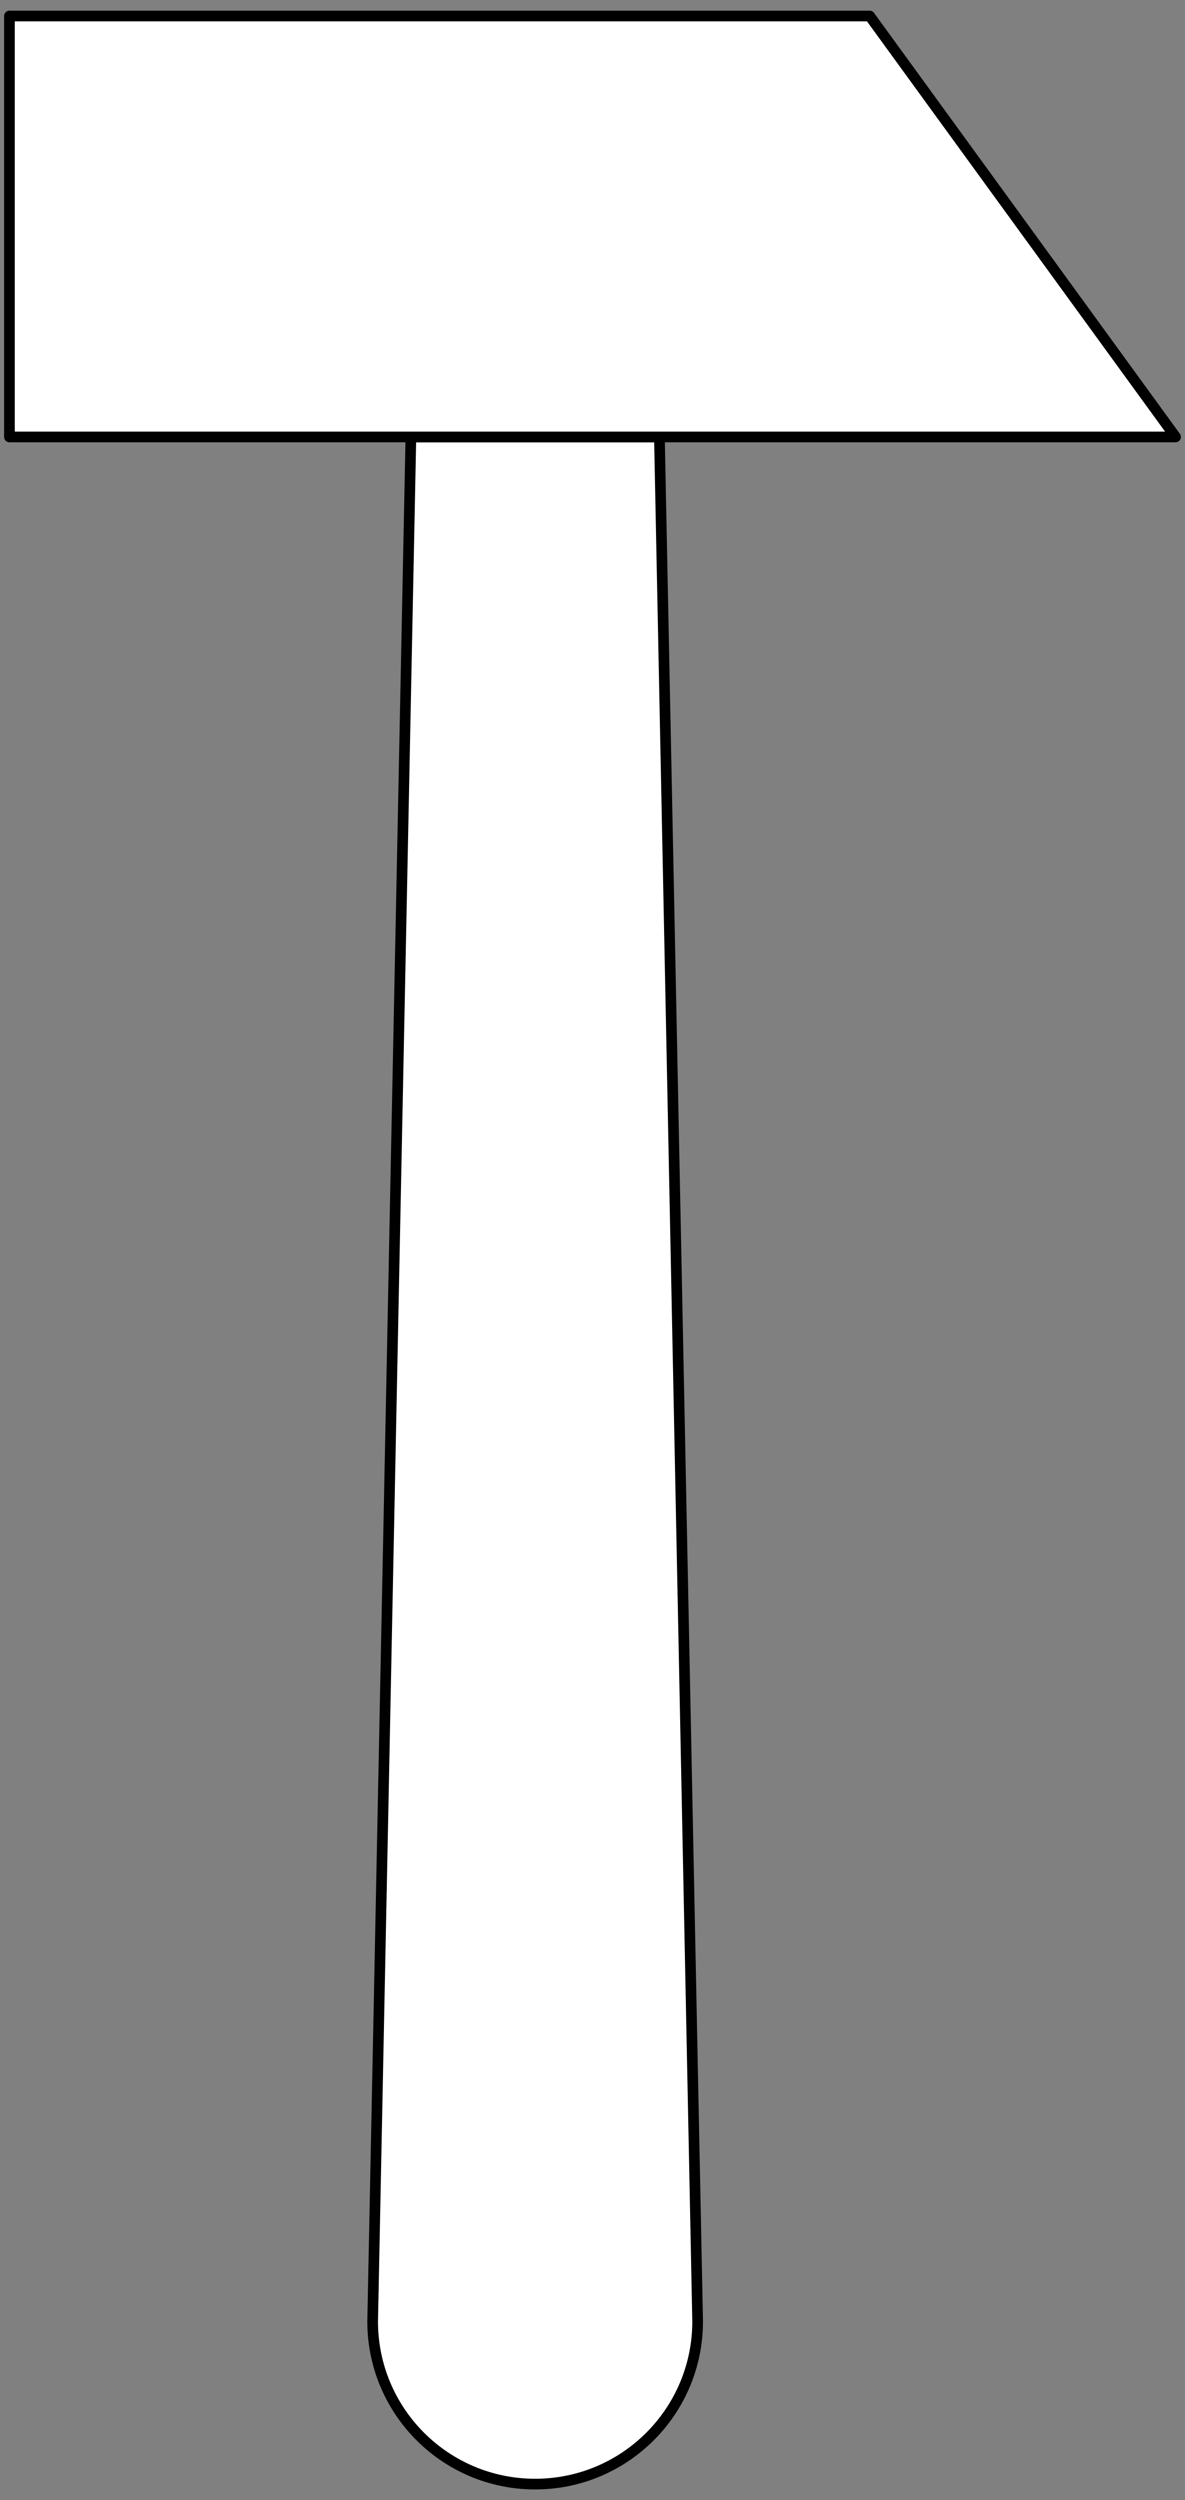
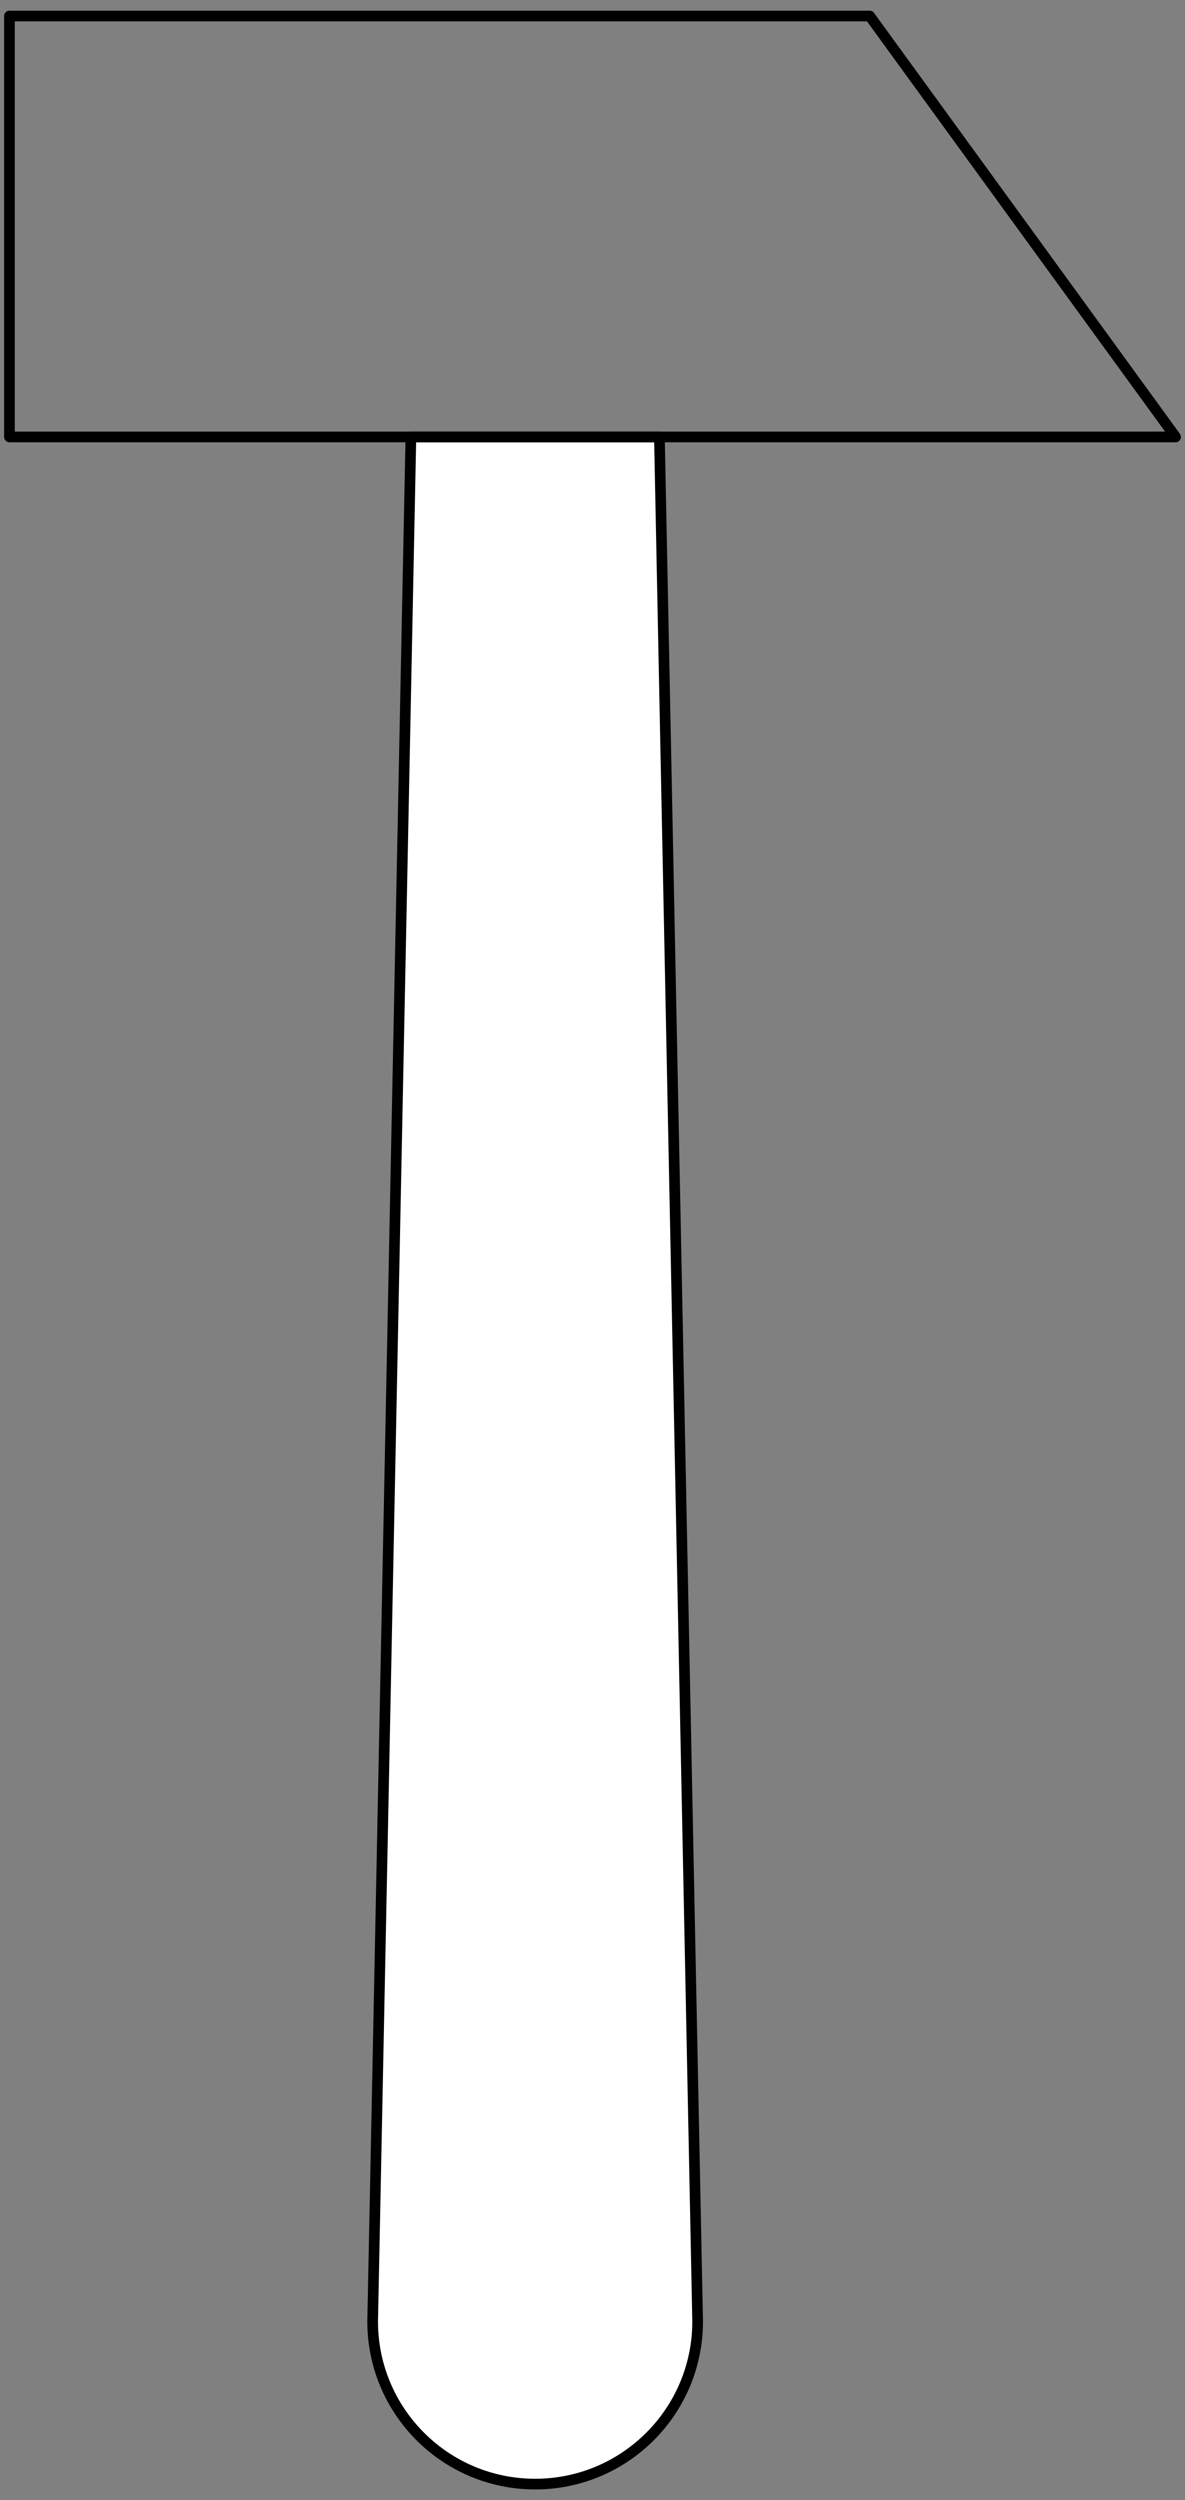
<svg xmlns="http://www.w3.org/2000/svg" version="1.1" viewBox="99 63 166.5 351" width="166.5" height="351">
  <rect x="99" y="63" width="166.5" height="351" fill="#808080" stroke="none" />
  <defs>
    <clipPath id="artboard_clip_path">
      <path d="M 99 63 L 265.5 63 L 265.5 360 L 242.446 414 L 99 414 Z" />
    </clipPath>
  </defs>
  <g id="Hammer_(8)" fill="none" stroke-opacity="1" stroke-dasharray="none" stroke="none" fill-opacity="1">
    <title>Hammer (8)</title>
    <g id="Hammer_(8)_Art" clip-path="url(#artboard_clip_path)">
      <title>Art</title>
      <g id="Group_53">
        <g id="Graphic_55">
          <path d="M 191.651 124.343 L 156.733 124.343 C 156.733 124.343 151.36 388.468 151.36 388.919 C 151.36 401.528 161.582 411.75 174.192 411.75 C 186.801 411.75 197.023 401.528 197.023 388.919 C 197.023 388.468 191.651 124.343 191.651 124.343 Z" fill="#FFFFFF" />
          <path d="M 191.651 124.343 L 156.733 124.343 C 156.733 124.343 151.36 388.468 151.36 388.919 C 151.36 401.528 161.582 411.75 174.192 411.75 C 186.801 411.75 197.023 401.528 197.023 388.919 C 197.023 388.468 191.651 124.343 191.651 124.343 Z" stroke="black" stroke-linecap="round" stroke-linejoin="round" stroke-width="1.5" />
        </g>
        <g id="Graphic_54">
-           <path d="M 221.198 65.25 L 264.174 124.343 L 100.326 124.343 L 100.326 65.25 Z" fill="#FFFFFF" />
          <path d="M 221.198 65.25 L 264.174 124.343 L 100.326 124.343 L 100.326 65.25 Z" stroke="black" stroke-linecap="round" stroke-linejoin="round" stroke-width="1.5" />
        </g>
      </g>
    </g>
  </g>
</svg>